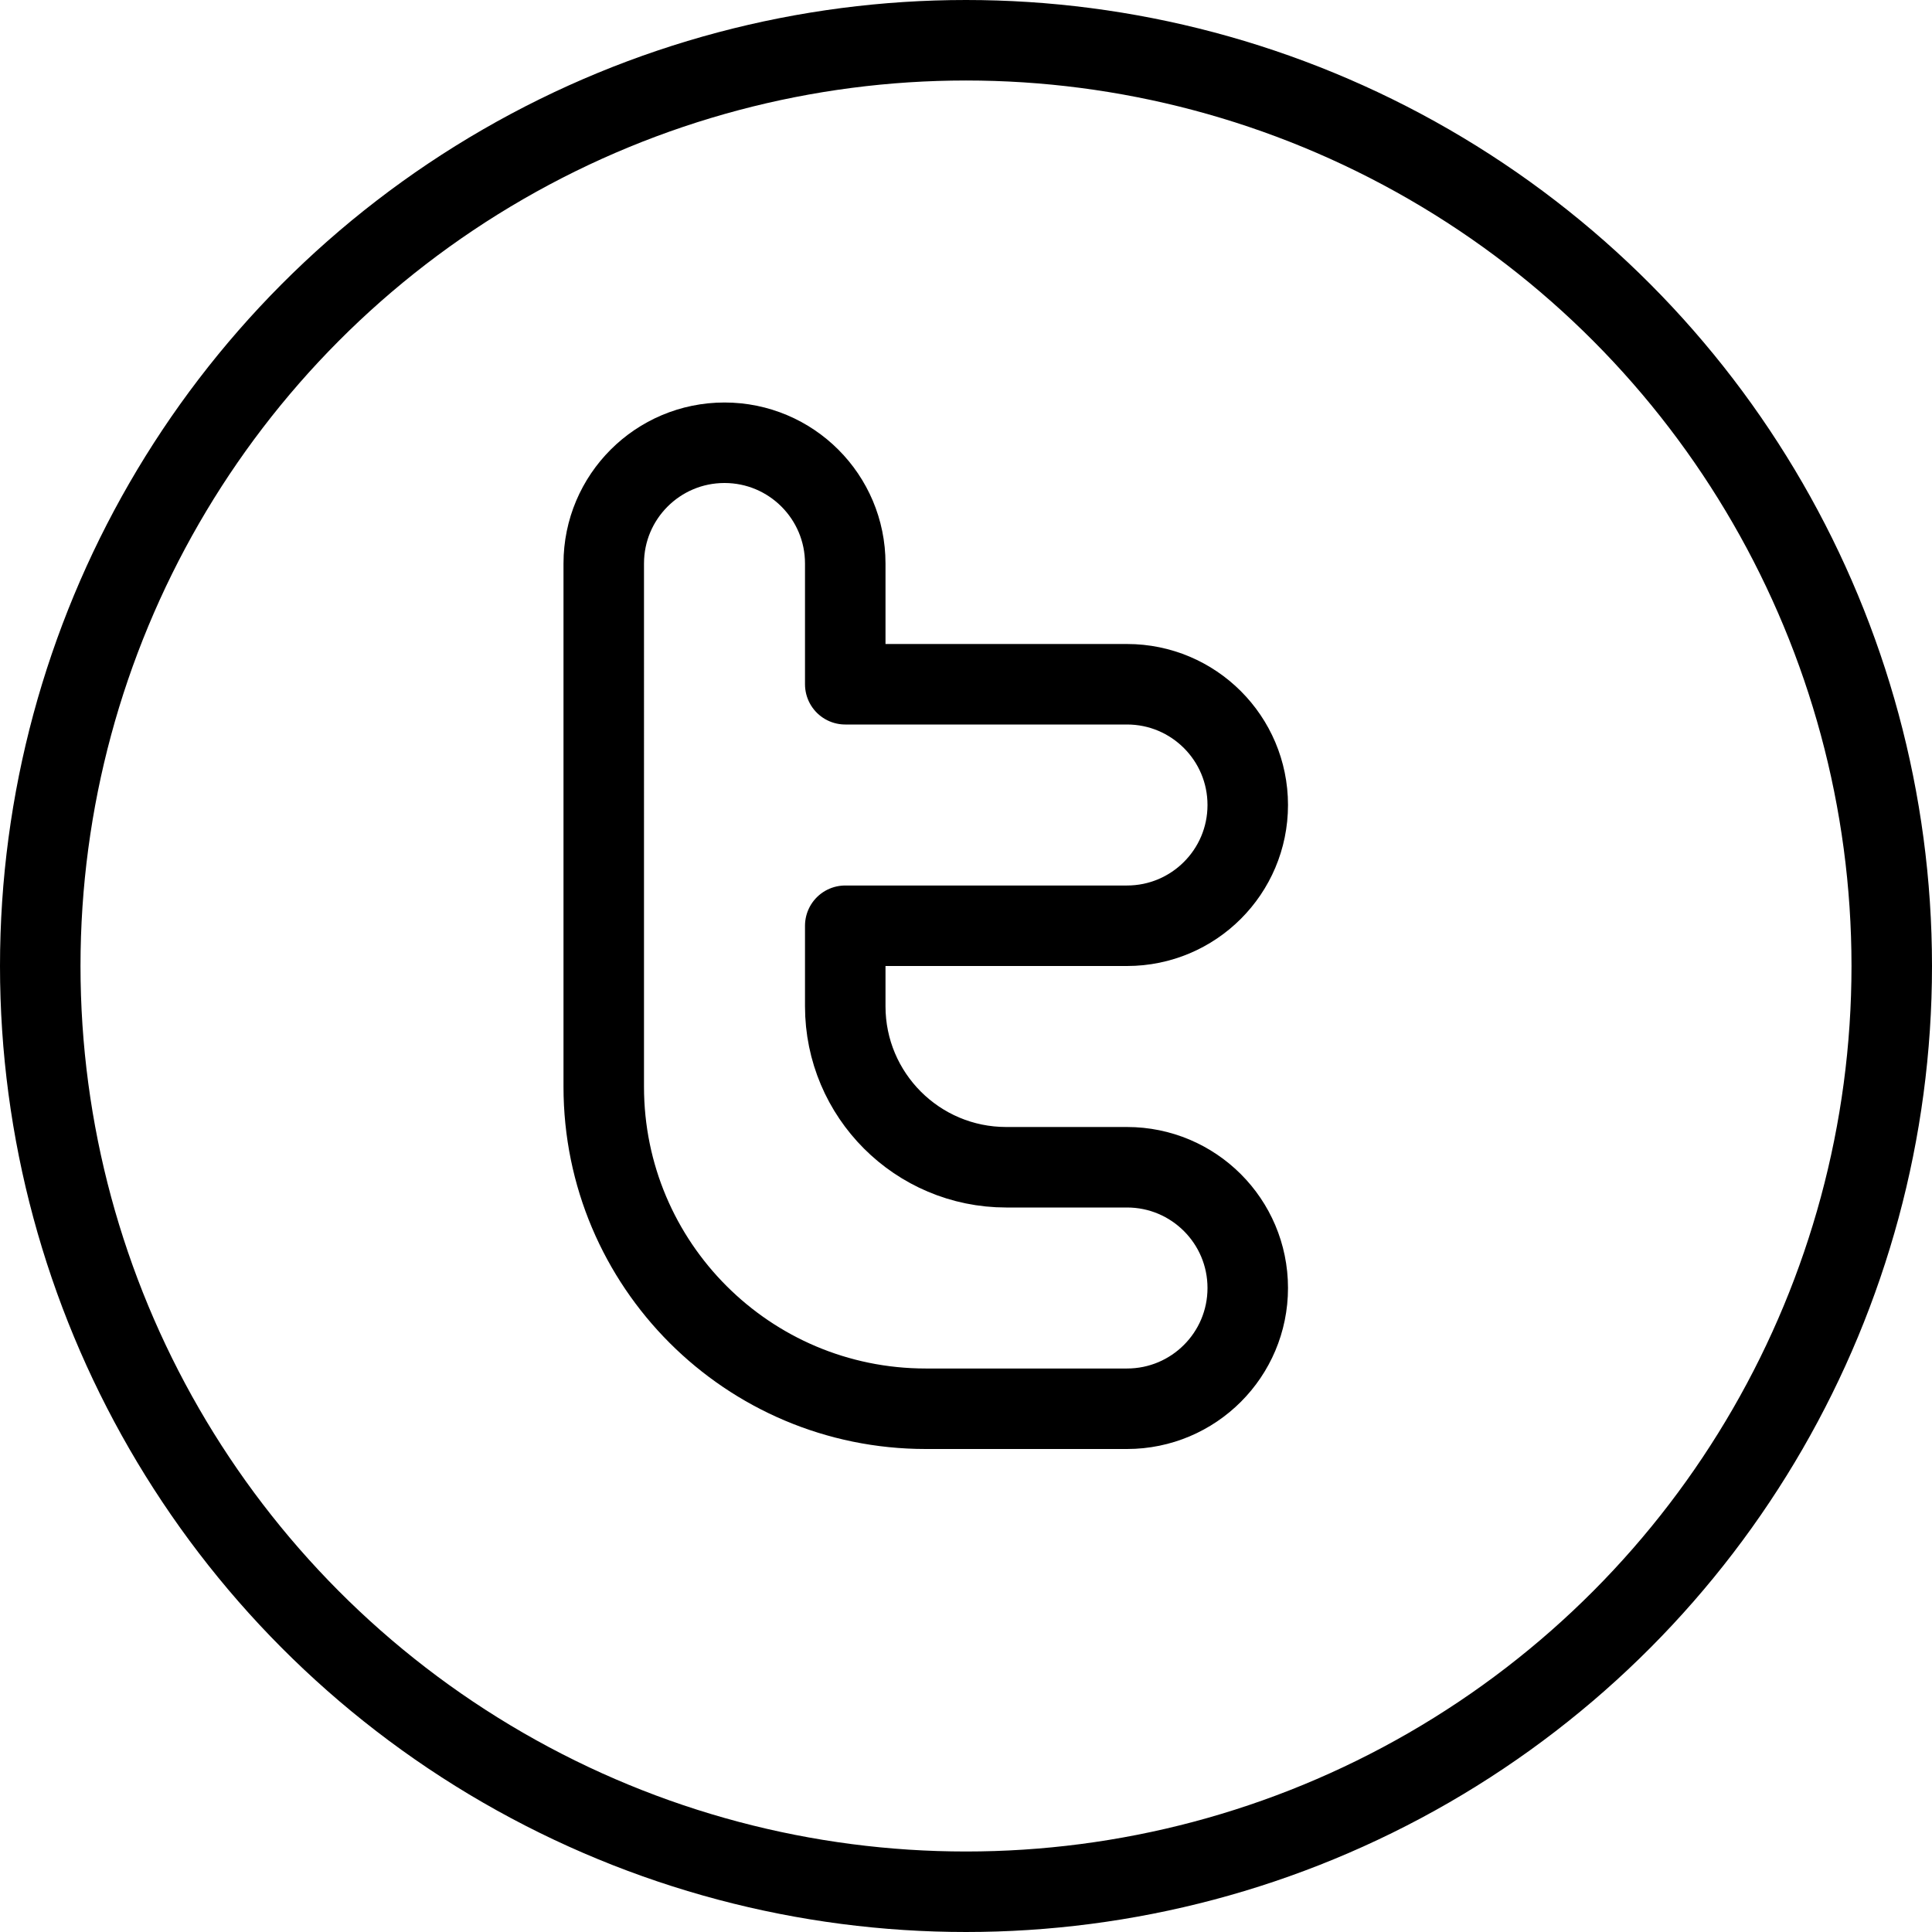
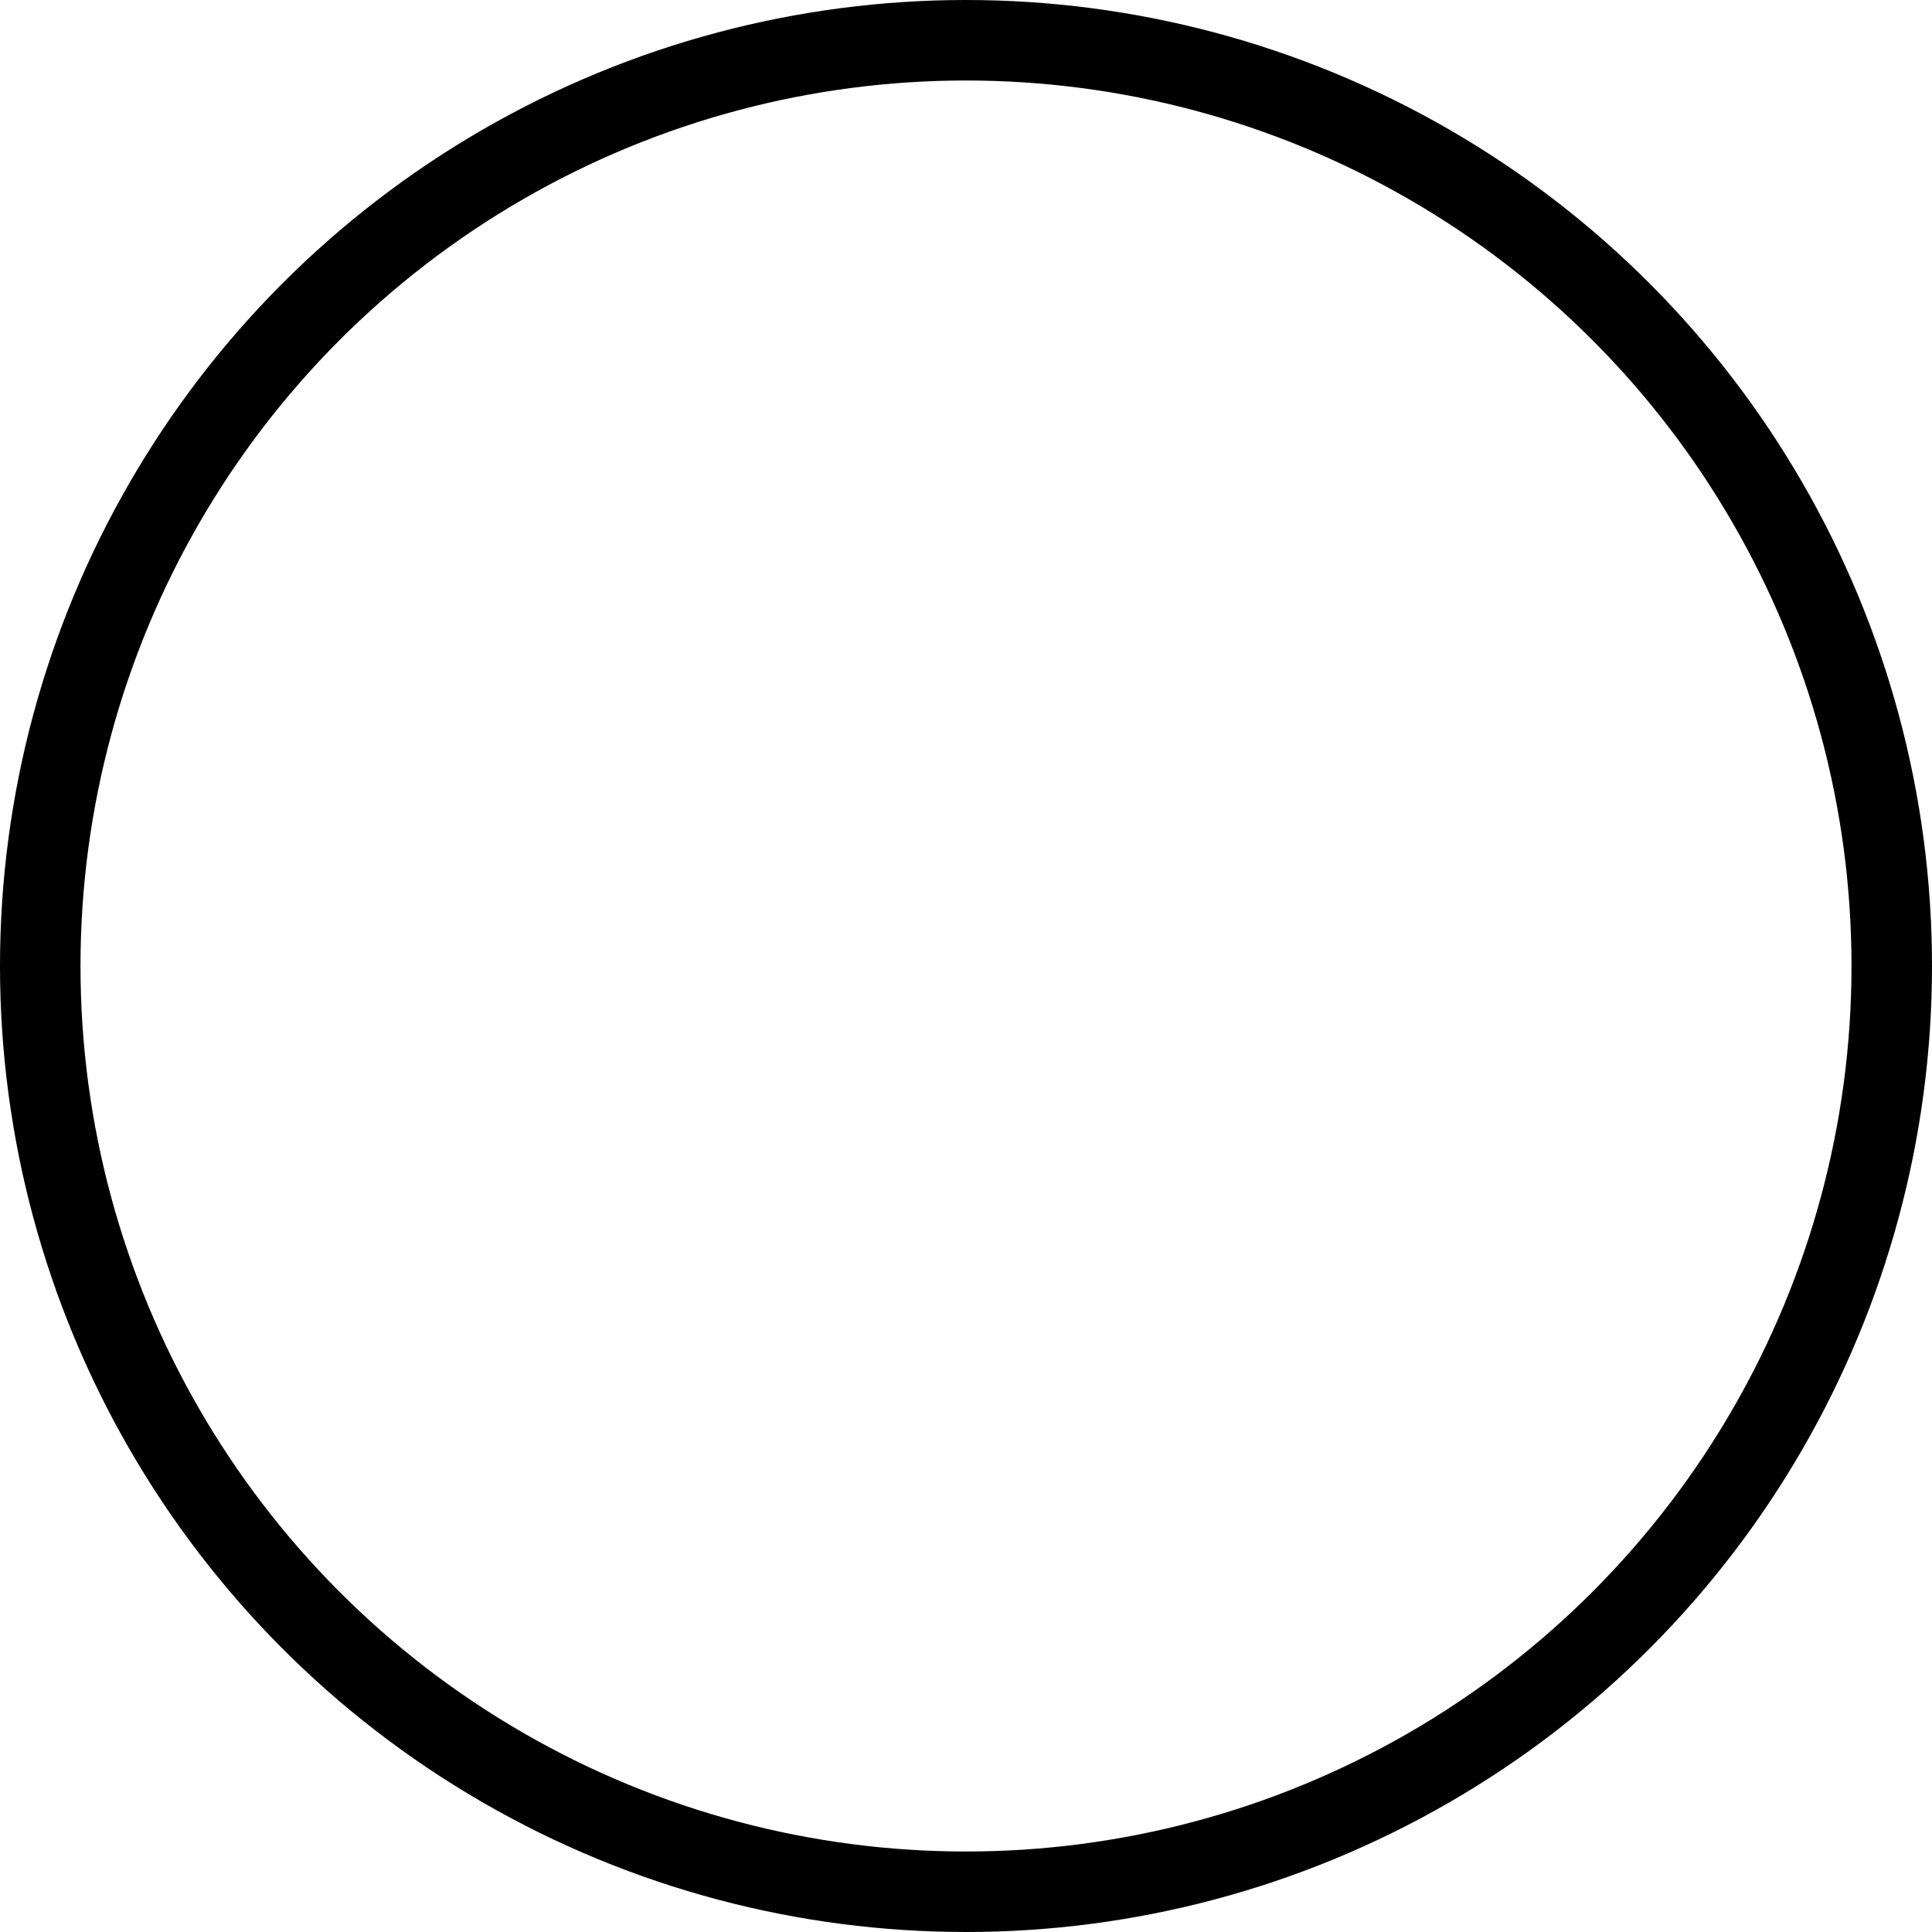
<svg xmlns="http://www.w3.org/2000/svg" version="1.1" x="0px" y="0px" width="24px" height="24px" viewBox="0 0 24 24" enable-background="new 0 0 24 24" xml:space="preserve">
  <g id="Outline_Icons">
    <g>
      <circle fill="none" stroke="#000000" stroke-linecap="round" stroke-linejoin="round" stroke-miterlimit="10" cx="12" cy="12" r="11.5" />
-       <path fill="none" stroke="#000000" stroke-linejoin="round" stroke-miterlimit="10" d="M7.5,7c0-0.829,0.672-1.5,1.5-1.5    s1.5,0.671,1.5,1.5v1.5H14c0.828,0,1.5,0.671,1.5,1.5c0,0.829-0.672,1.5-1.5,1.5h-3.5v1c0,1.104,0.895,2,2,2H14    c0.828,0,1.5,0.671,1.5,1.5c0,0.829-0.672,1.5-1.5,1.5h-2.5c-2.209,0-4-1.791-4-4V7z" />
    </g>
  </g>
  <g id="Frames-24px">
-     <rect fill="none" width="24" height="24" />
-   </g>
+     </g>
</svg>